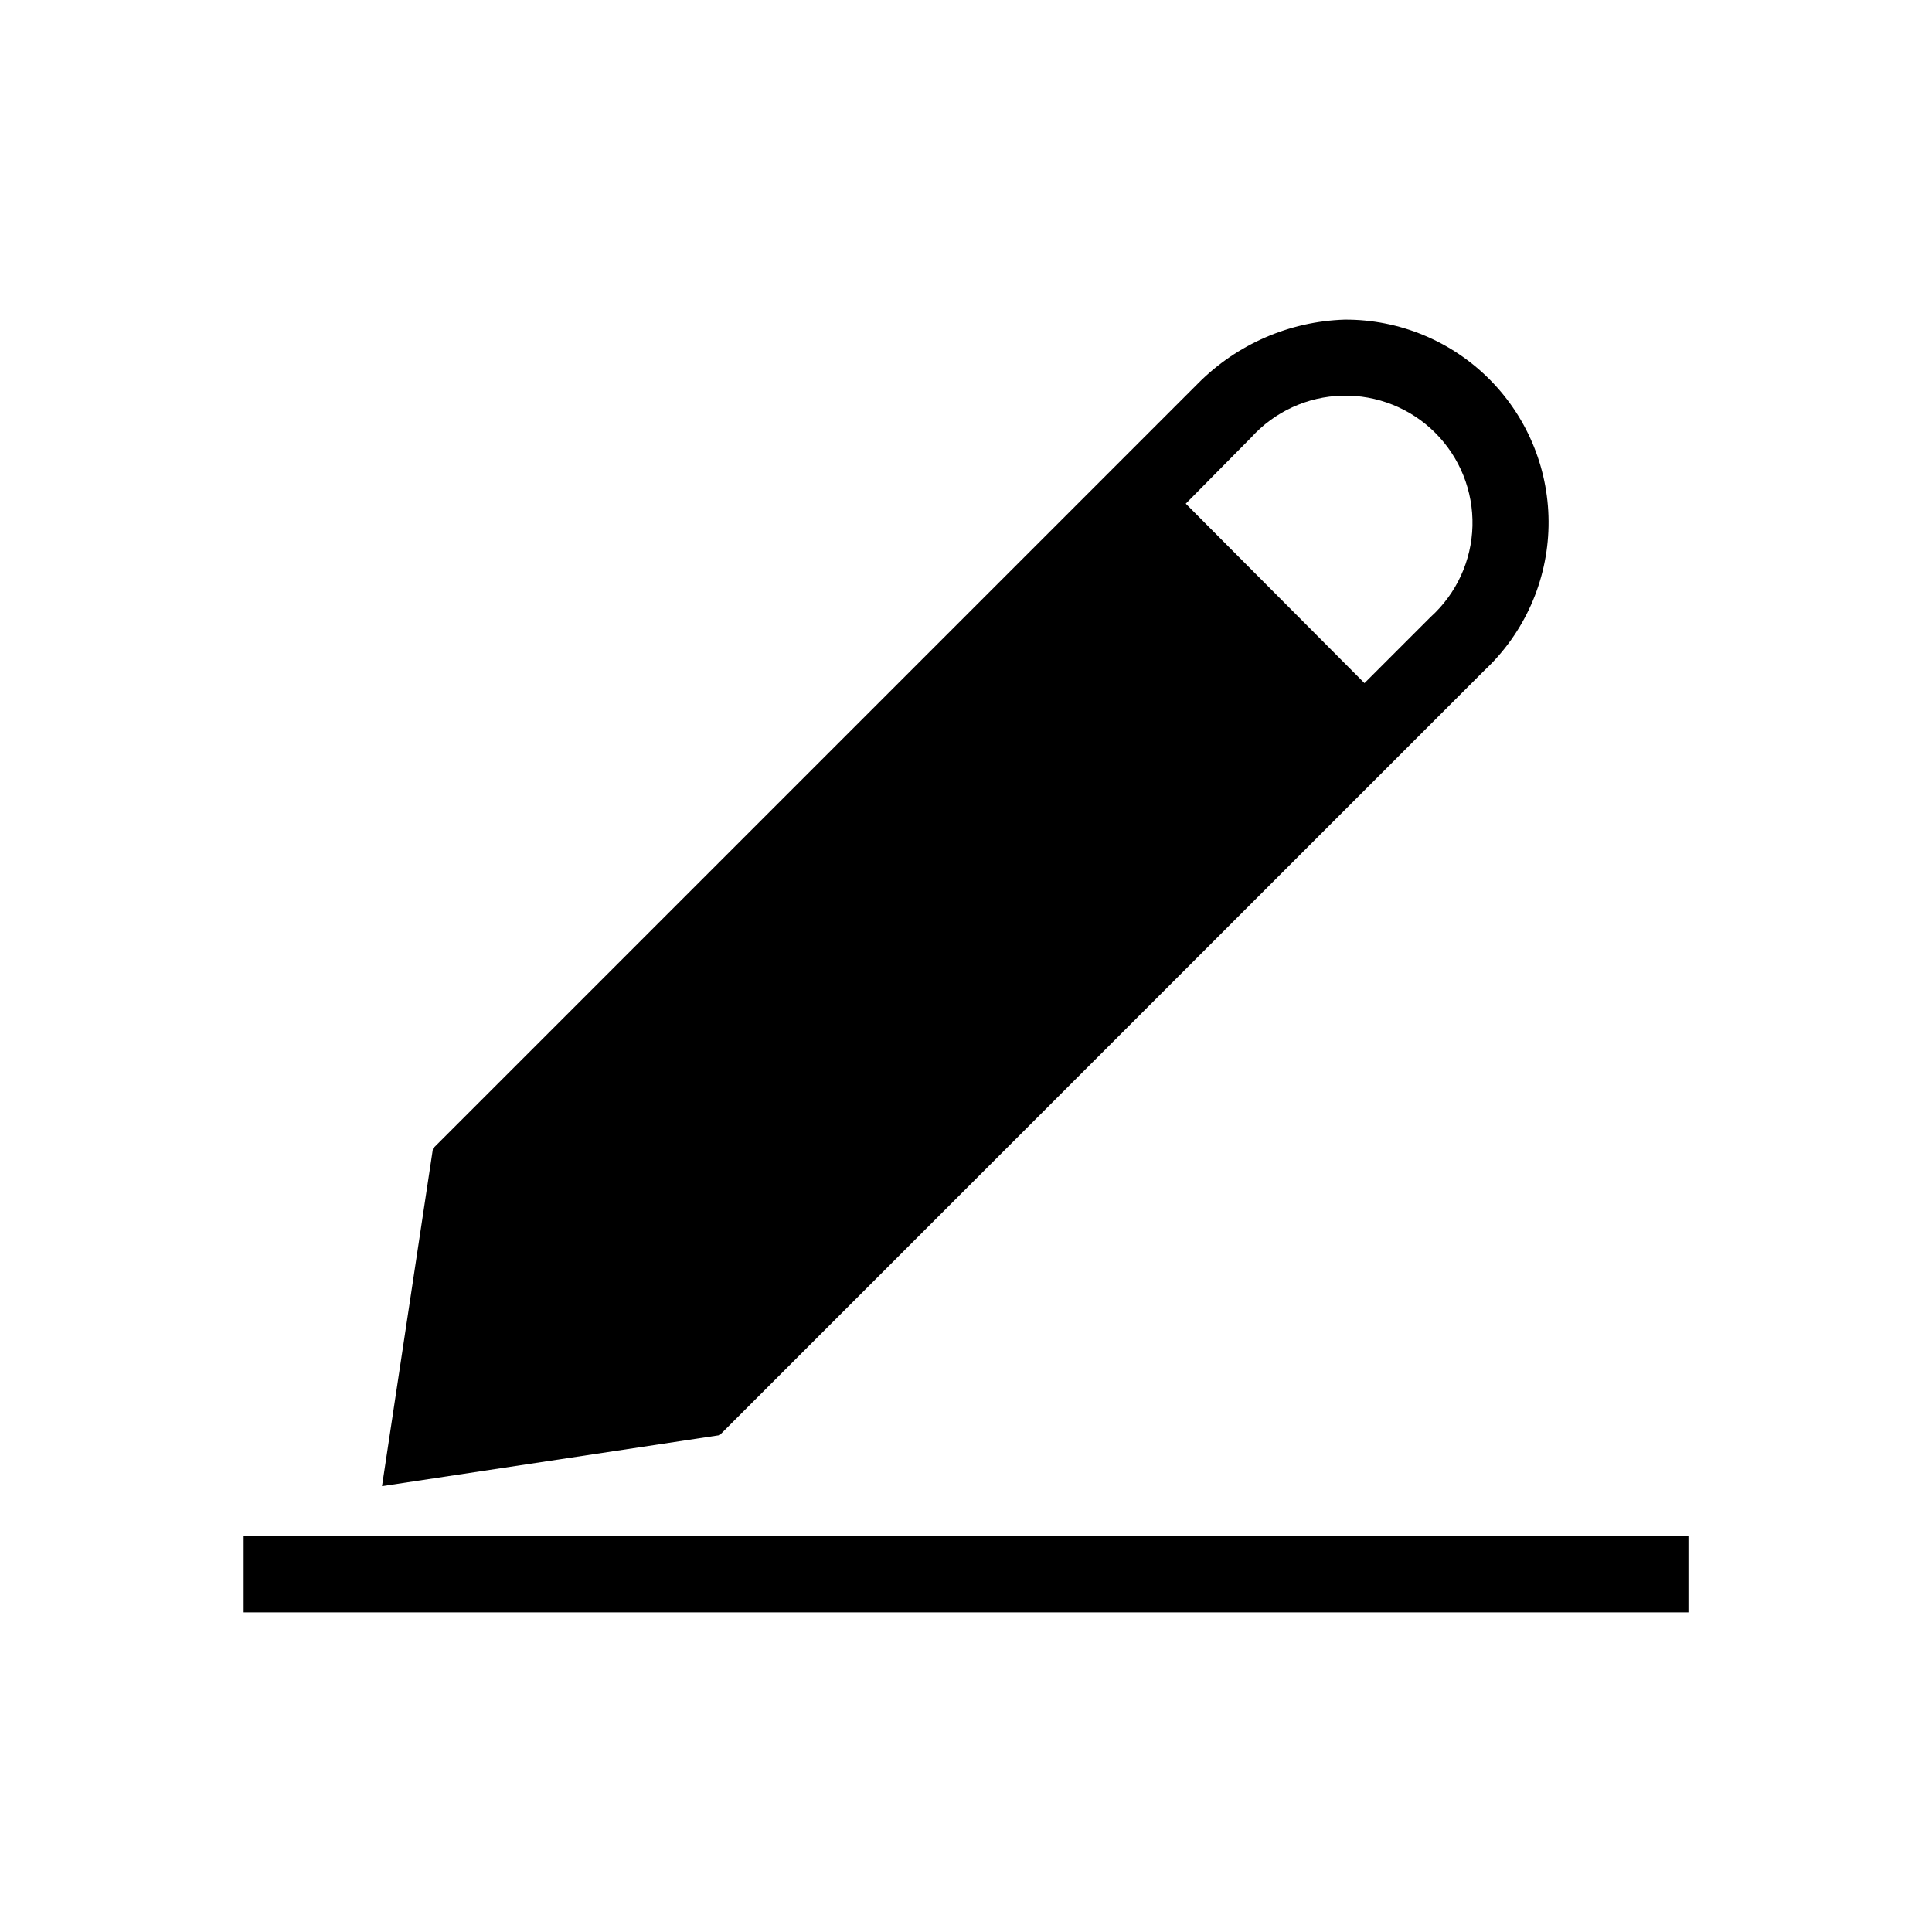
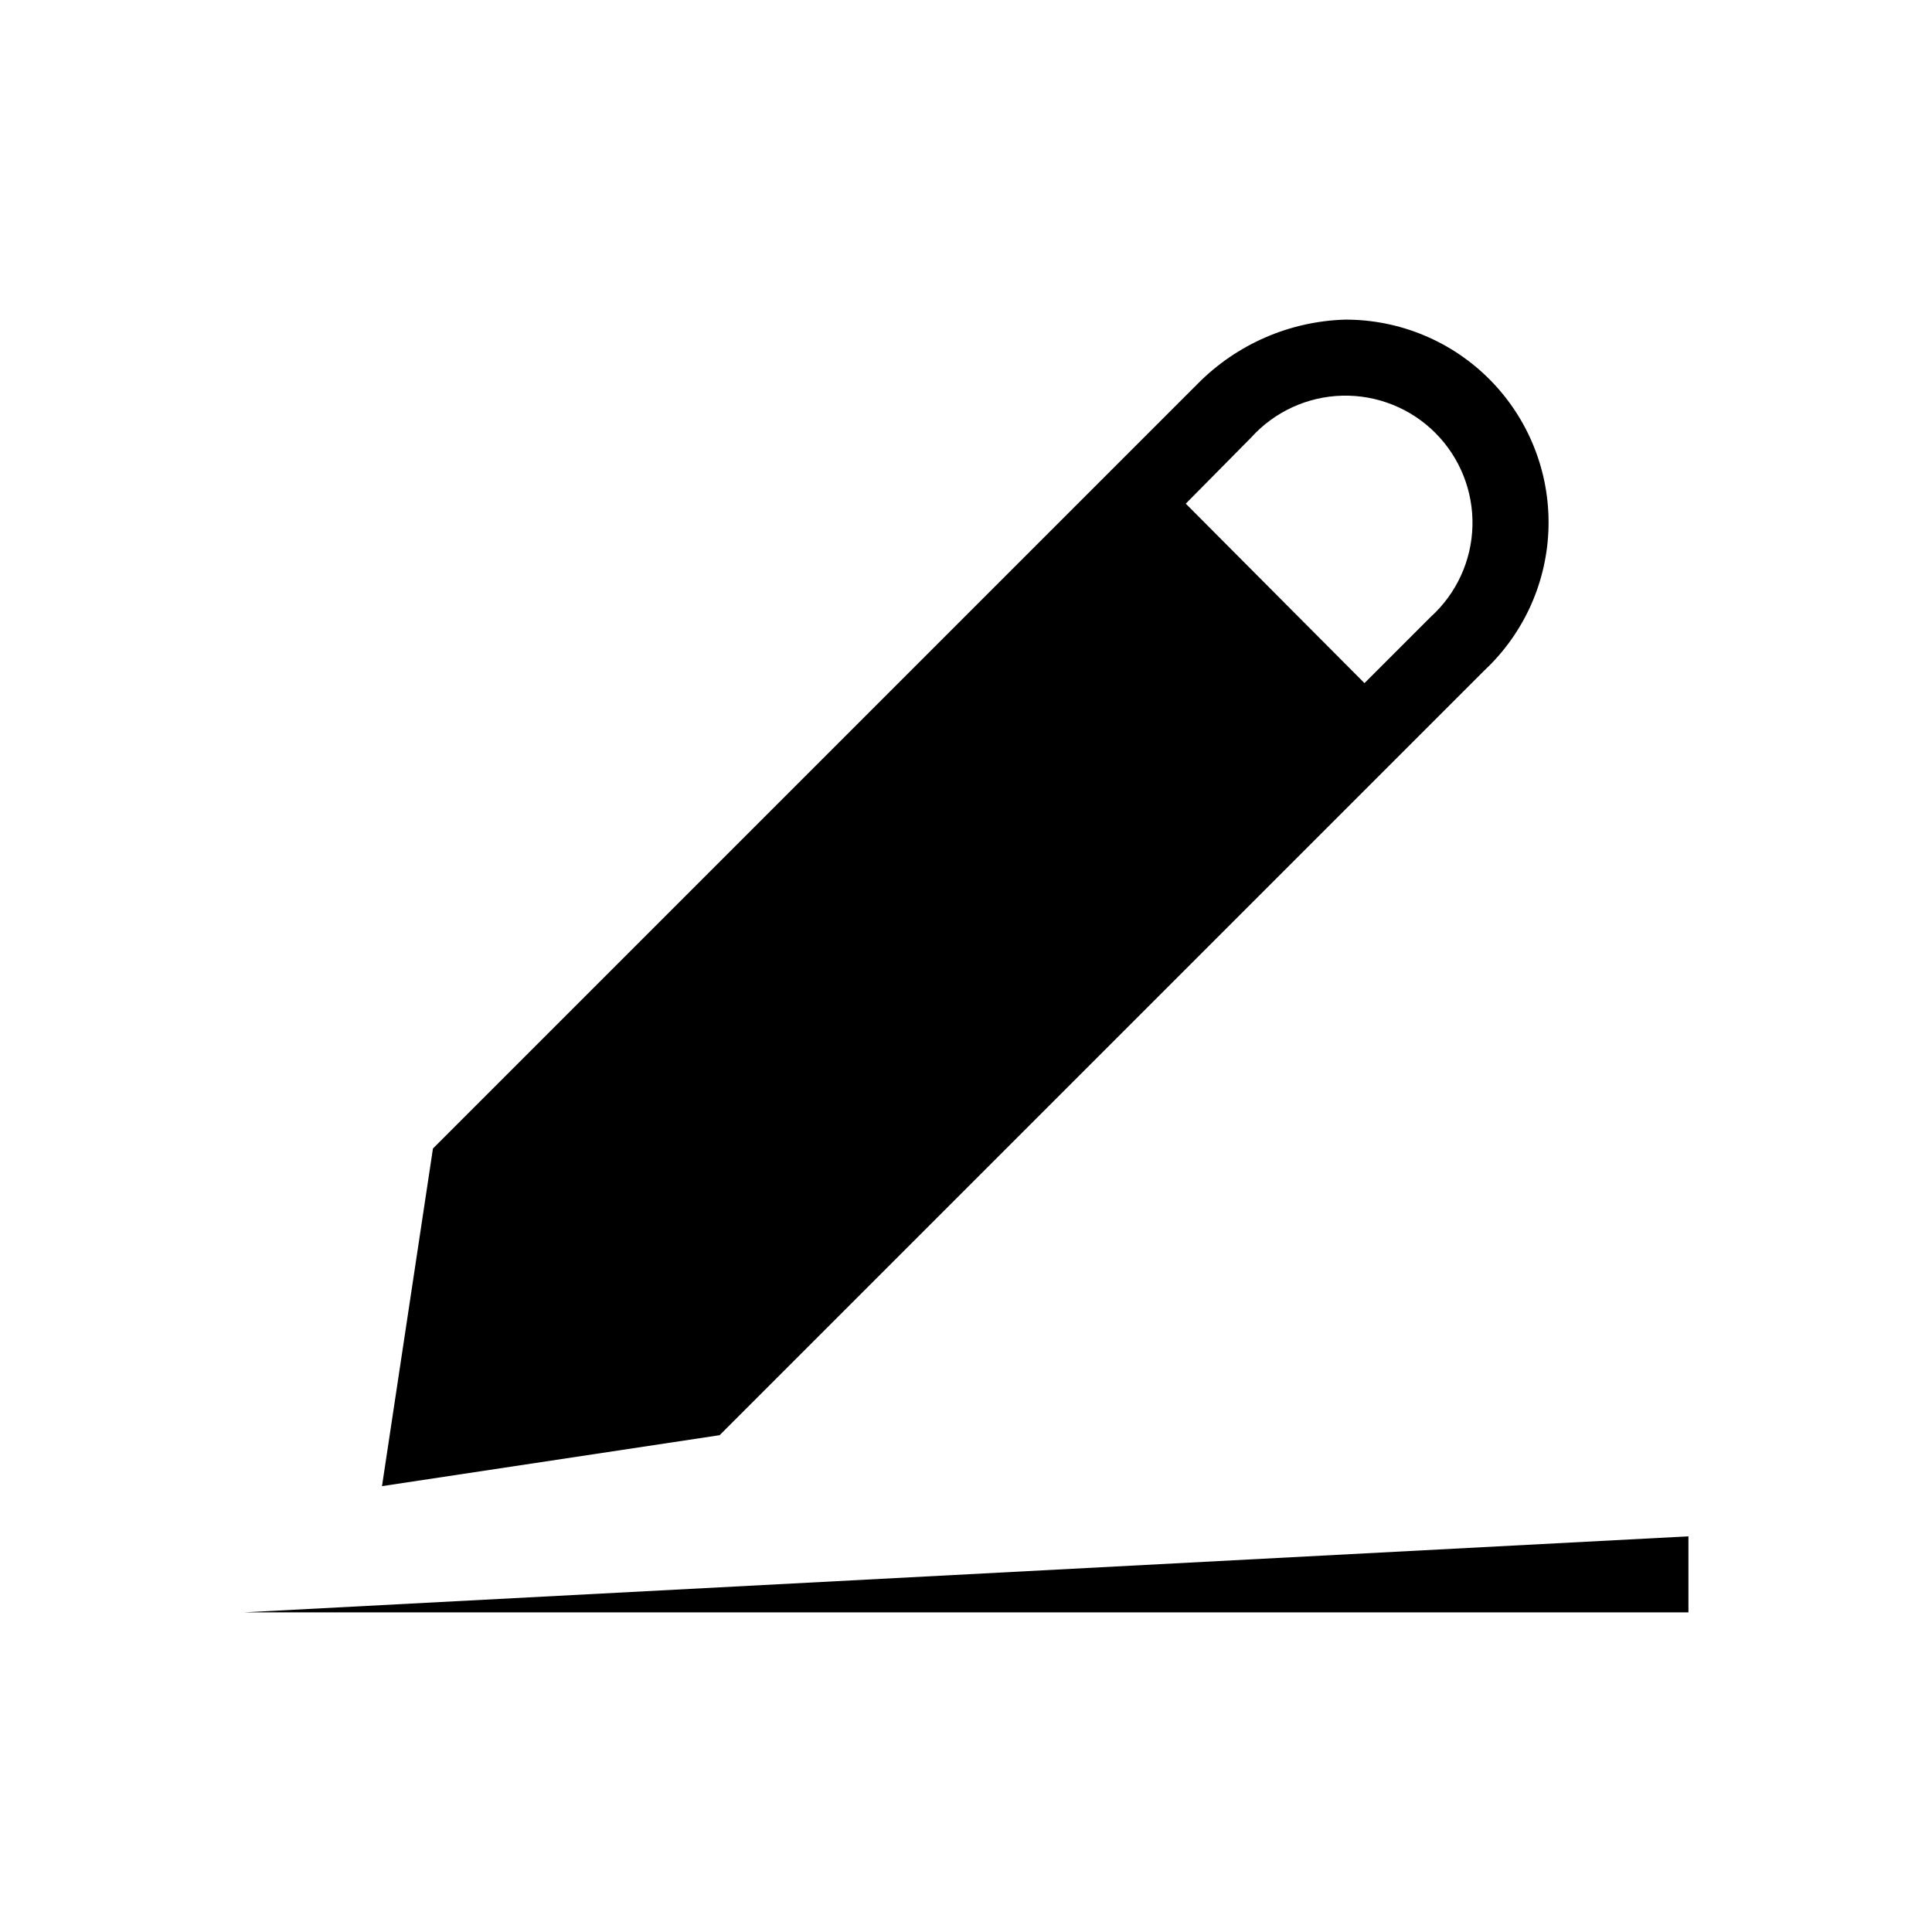
<svg xmlns="http://www.w3.org/2000/svg" fill="#000000" width="800px" height="800px" version="1.1" viewBox="144 144 512 512">
-   <path d="m537.44 321.61c10.555-9.914 16.66-23.664 16.938-38.145 0.277-14.477-5.301-28.453-15.469-38.762-10.172-10.305-24.07-16.074-38.551-15.996-14.648 0.461-28.57 6.519-38.891 16.93l-202.73 202.73-13.504 89.477 89.477-13.504zm-61.867-61.664c6.184-6.848 14.91-10.852 24.133-11.086 9.219-0.23 18.133 3.328 24.656 9.852 6.523 6.523 10.086 15.438 9.855 24.66-0.234 9.223-4.242 17.945-11.086 24.133l-17.531 17.531-47.359-47.559zm115.88 291.2v20.152h-382.89v-20.152z" />
+   <path d="m537.44 321.61c10.555-9.914 16.66-23.664 16.938-38.145 0.277-14.477-5.301-28.453-15.469-38.762-10.172-10.305-24.07-16.074-38.551-15.996-14.648 0.461-28.57 6.519-38.891 16.93l-202.73 202.73-13.504 89.477 89.477-13.504zm-61.867-61.664c6.184-6.848 14.91-10.852 24.133-11.086 9.219-0.23 18.133 3.328 24.656 9.852 6.523 6.523 10.086 15.438 9.855 24.66-0.234 9.223-4.242 17.945-11.086 24.133l-17.531 17.531-47.359-47.559zm115.88 291.2v20.152h-382.89z" />
</svg>